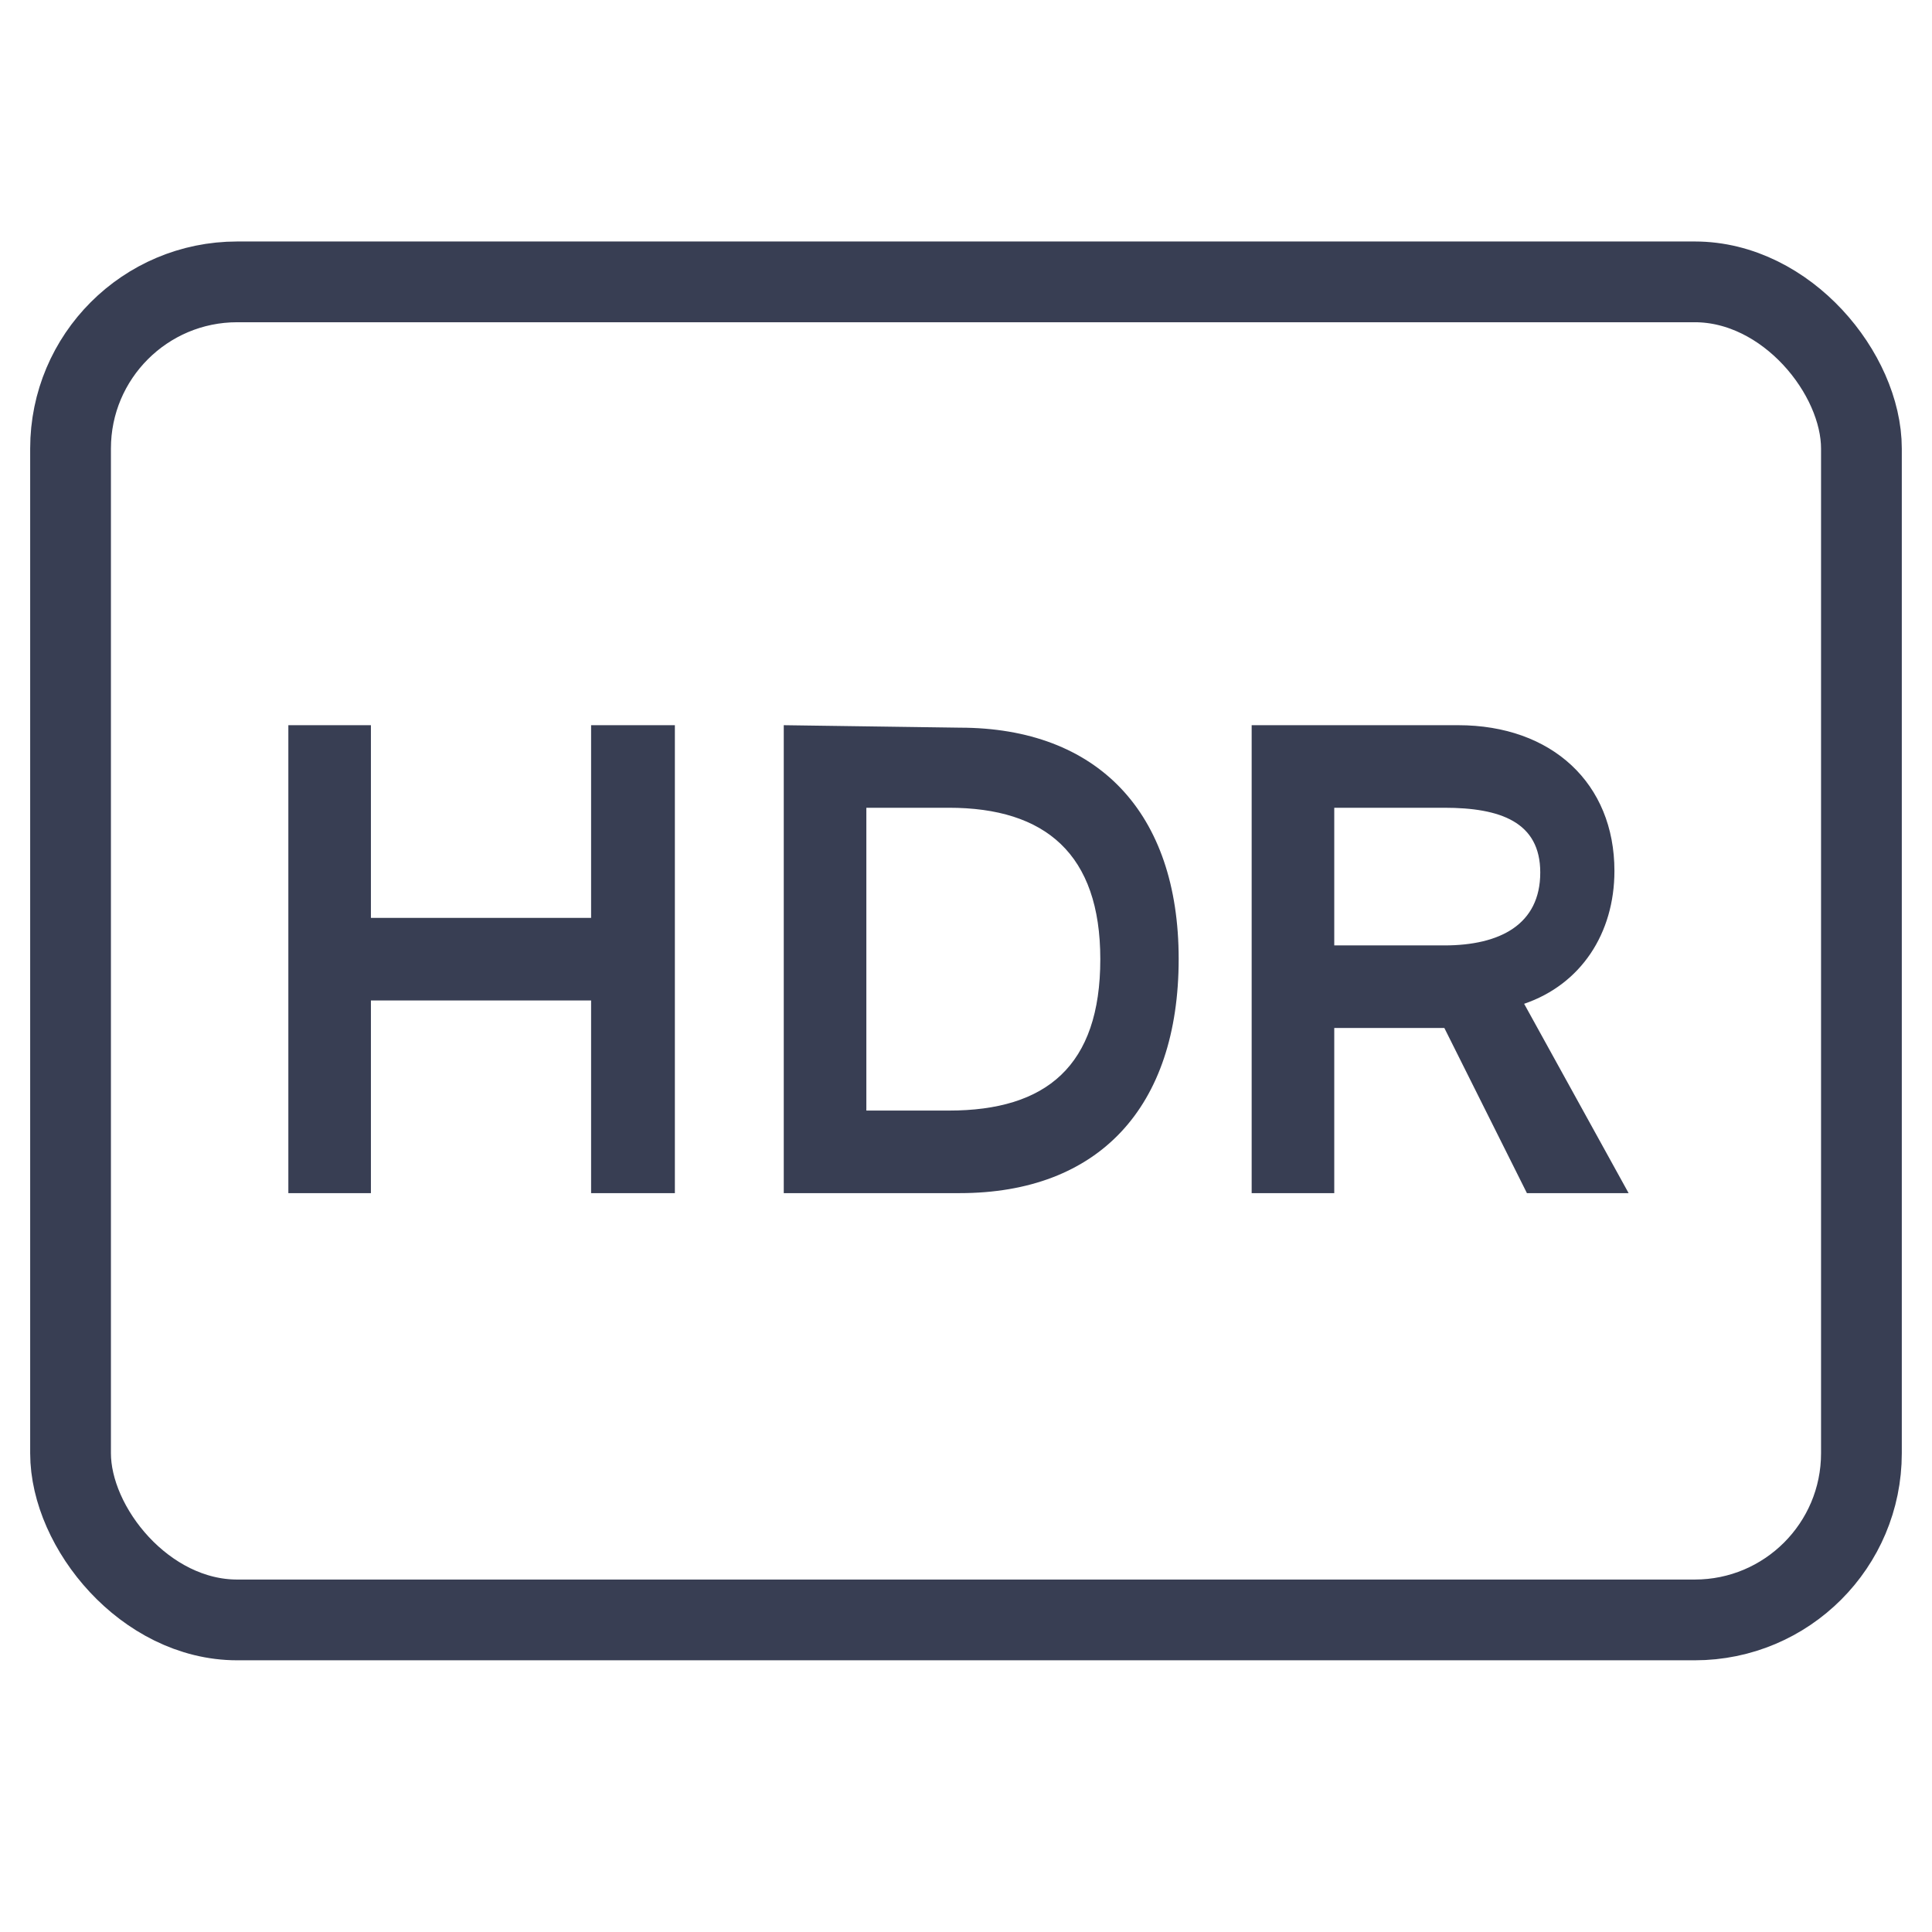
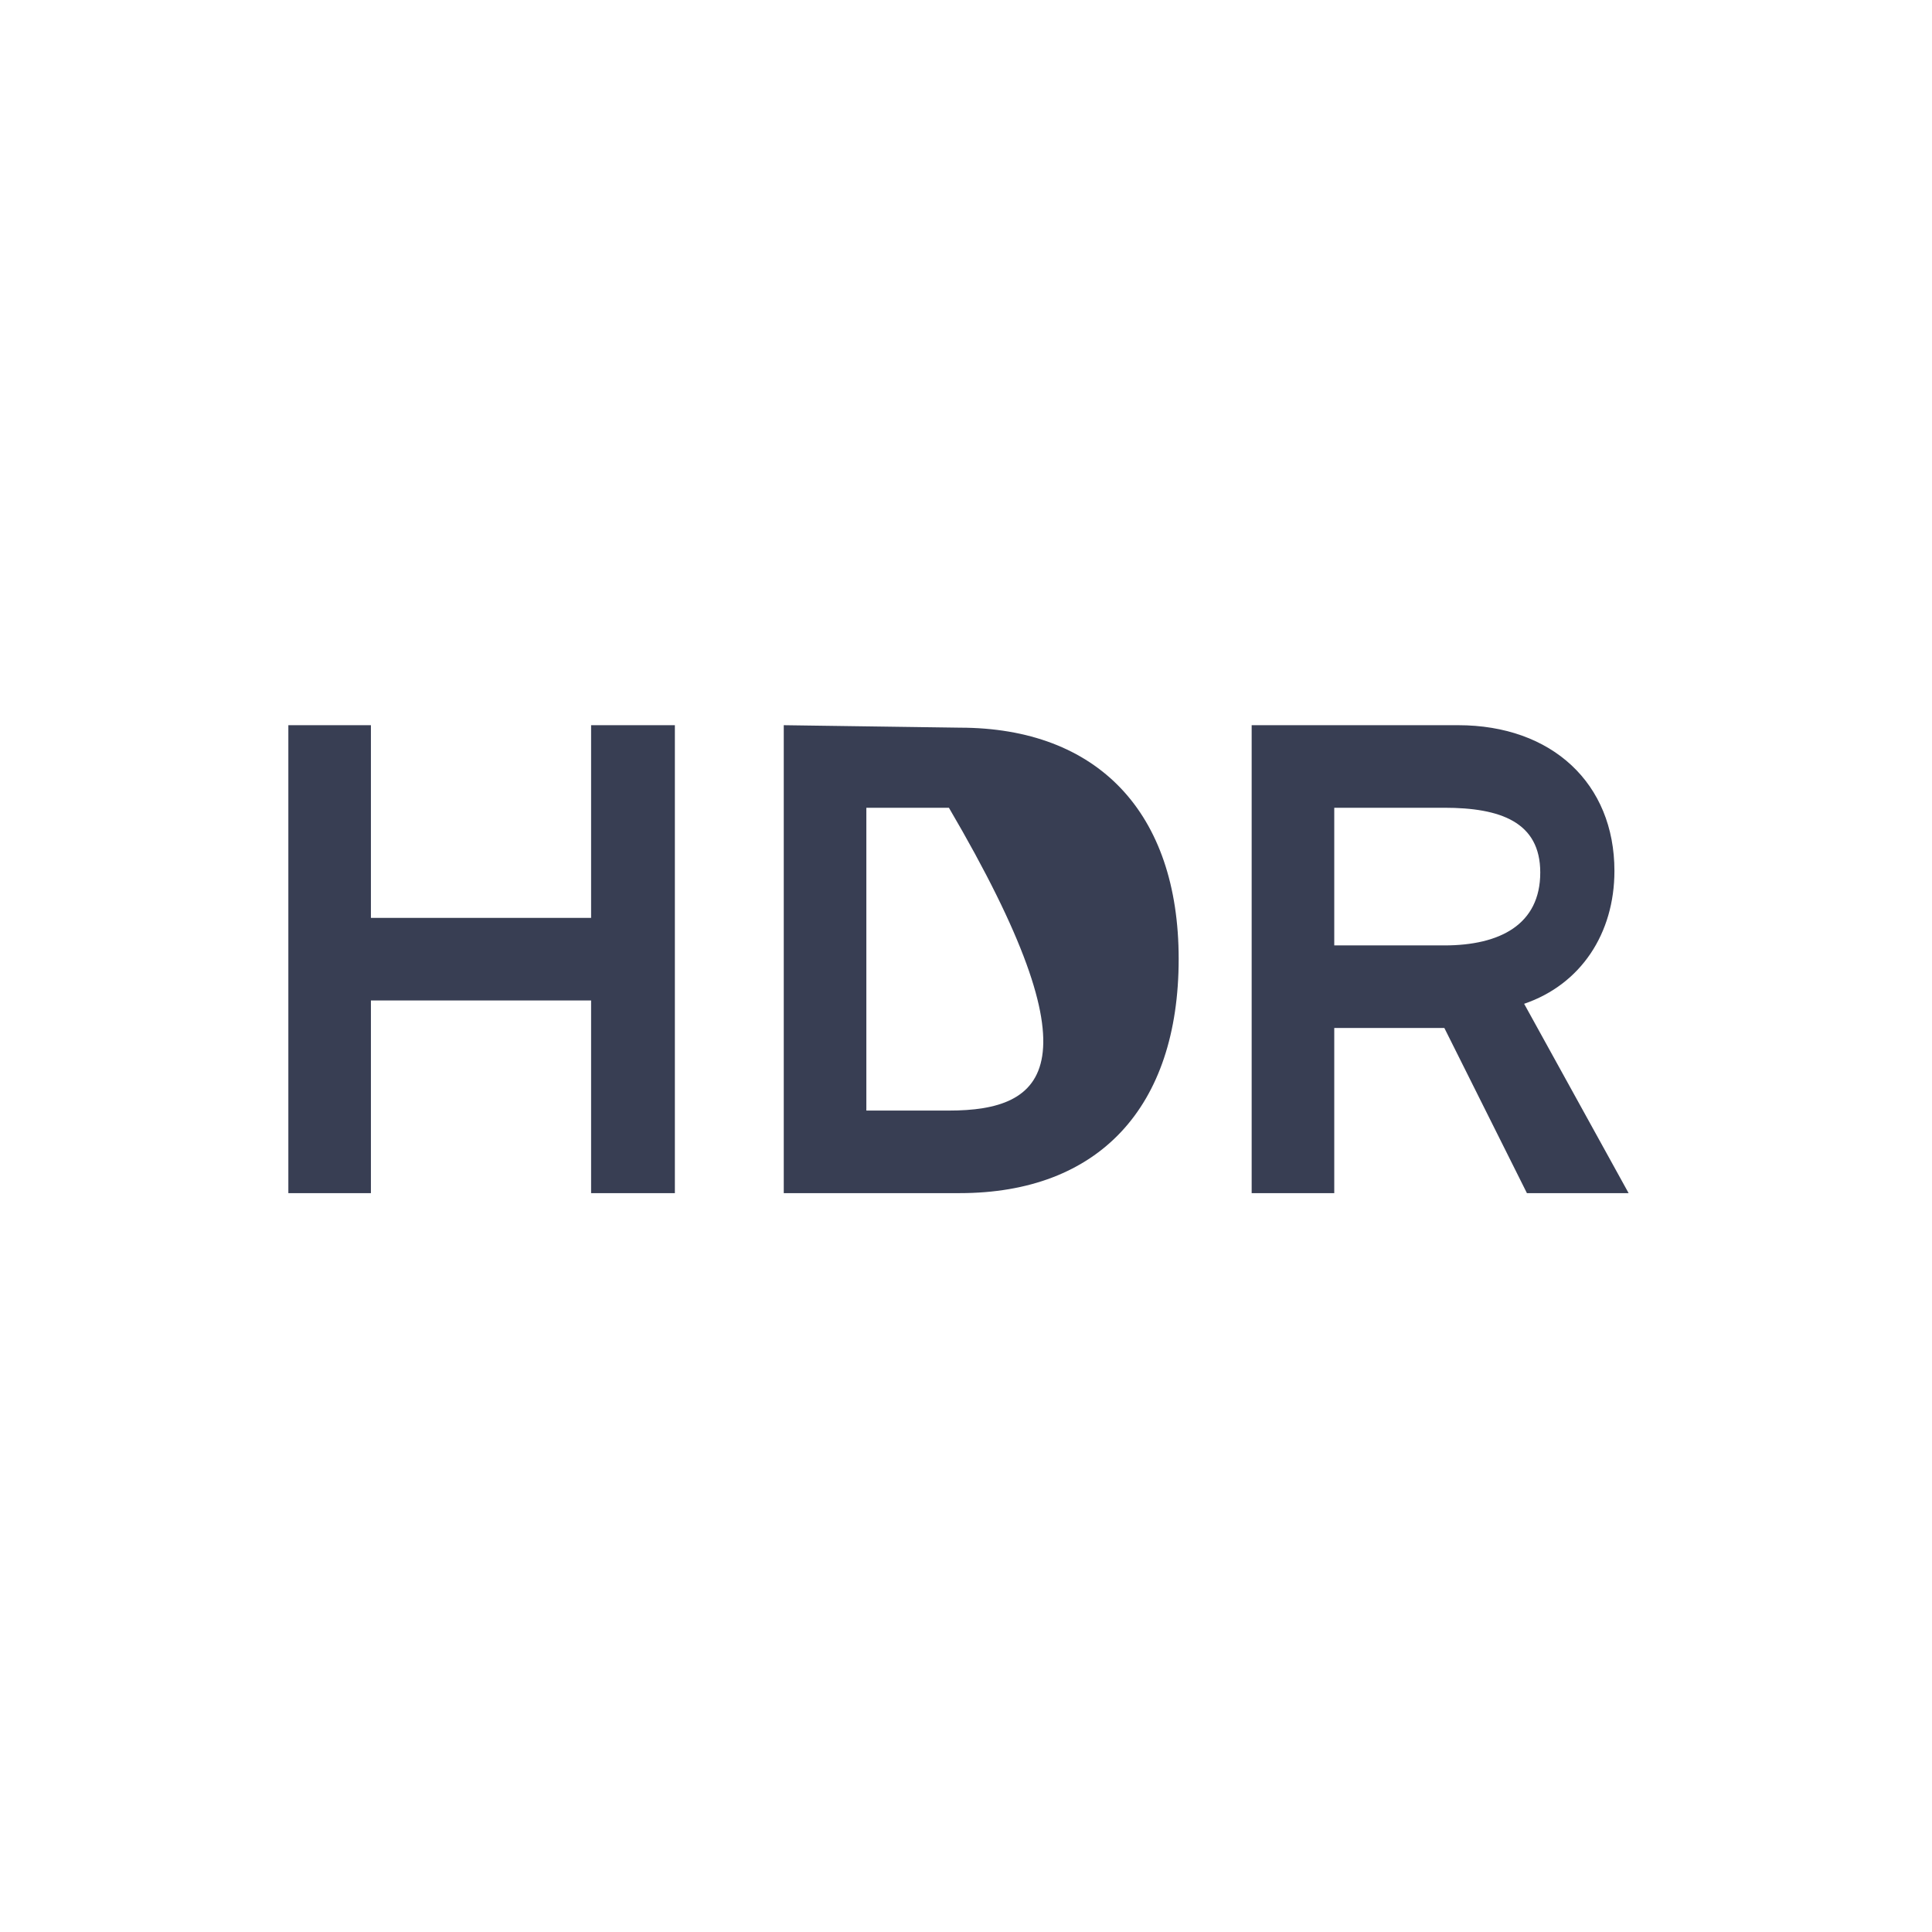
<svg xmlns="http://www.w3.org/2000/svg" width="64px" height="64px" viewBox="0 0 64 64" version="1.1">
  <title>hdr-glyph</title>
  <desc>Created with Sketch.</desc>
  <g id="Page-1" stroke="none" stroke-width="1" fill="none" fill-rule="evenodd">
    <g id="Hydra-iOS-Feature-icons" transform="translate(-530, -321)">
      <g id="hdr" transform="translate(530, 321)">
        <g transform="translate(1, 8)">
-           <rect id="Rectangle-25" stroke="#383E53" stroke-width="2.675" x="1.337" y="1.337" width="59.325" height="44.325" rx="5.521" />
-           <path d="M21.356,31.524 L21.356,16.023 L18.581,16.023 L18.581,22.406 L11.287,22.406 L11.287,16.023 L8.552,16.023 L8.552,31.524 L11.287,31.524 L11.287,25.141 L18.581,25.141 L18.581,31.524 L21.356,31.524 Z M24.963,16.023 L24.963,31.524 L30.79,31.524 C35.385,31.524 38.045,28.693 38.045,23.766 C38.045,18.915 35.363,16.105 30.79,16.105 L24.963,16.023 Z M27.699,18.758 L30.434,18.758 C33.629,18.758 35.449,20.29 35.449,23.774 C35.449,27.311 33.661,28.789 30.434,28.789 L27.699,28.789 L27.699,18.758 Z M43.199,18.758 L46.846,18.758 C48.694,18.758 50.023,19.225 50.023,20.903 C50.023,22.623 48.694,23.318 46.846,23.318 L43.199,23.318 L43.199,18.758 Z M43.199,26.053 L46.846,26.053 L49.581,31.524 L52.95,31.524 L49.489,25.252 C51.369,24.611 52.48,22.922 52.48,20.849 C52.48,17.953 50.411,16.023 47.302,16.023 L40.463,16.023 L40.463,31.524 L43.199,31.524 L43.199,26.053 Z" id="HDR" fill="#383E53" />
+           <path d="M21.356,31.524 L21.356,16.023 L18.581,16.023 L18.581,22.406 L11.287,22.406 L11.287,16.023 L8.552,16.023 L8.552,31.524 L11.287,31.524 L11.287,25.141 L18.581,25.141 L18.581,31.524 L21.356,31.524 Z M24.963,16.023 L24.963,31.524 L30.79,31.524 C35.385,31.524 38.045,28.693 38.045,23.766 C38.045,18.915 35.363,16.105 30.79,16.105 L24.963,16.023 Z M27.699,18.758 L30.434,18.758 C35.449,27.311 33.661,28.789 30.434,28.789 L27.699,28.789 L27.699,18.758 Z M43.199,18.758 L46.846,18.758 C48.694,18.758 50.023,19.225 50.023,20.903 C50.023,22.623 48.694,23.318 46.846,23.318 L43.199,23.318 L43.199,18.758 Z M43.199,26.053 L46.846,26.053 L49.581,31.524 L52.95,31.524 L49.489,25.252 C51.369,24.611 52.48,22.922 52.48,20.849 C52.48,17.953 50.411,16.023 47.302,16.023 L40.463,16.023 L40.463,31.524 L43.199,31.524 L43.199,26.053 Z" id="HDR" fill="#383E53" />
        </g>
      </g>
    </g>
  </g>
</svg>